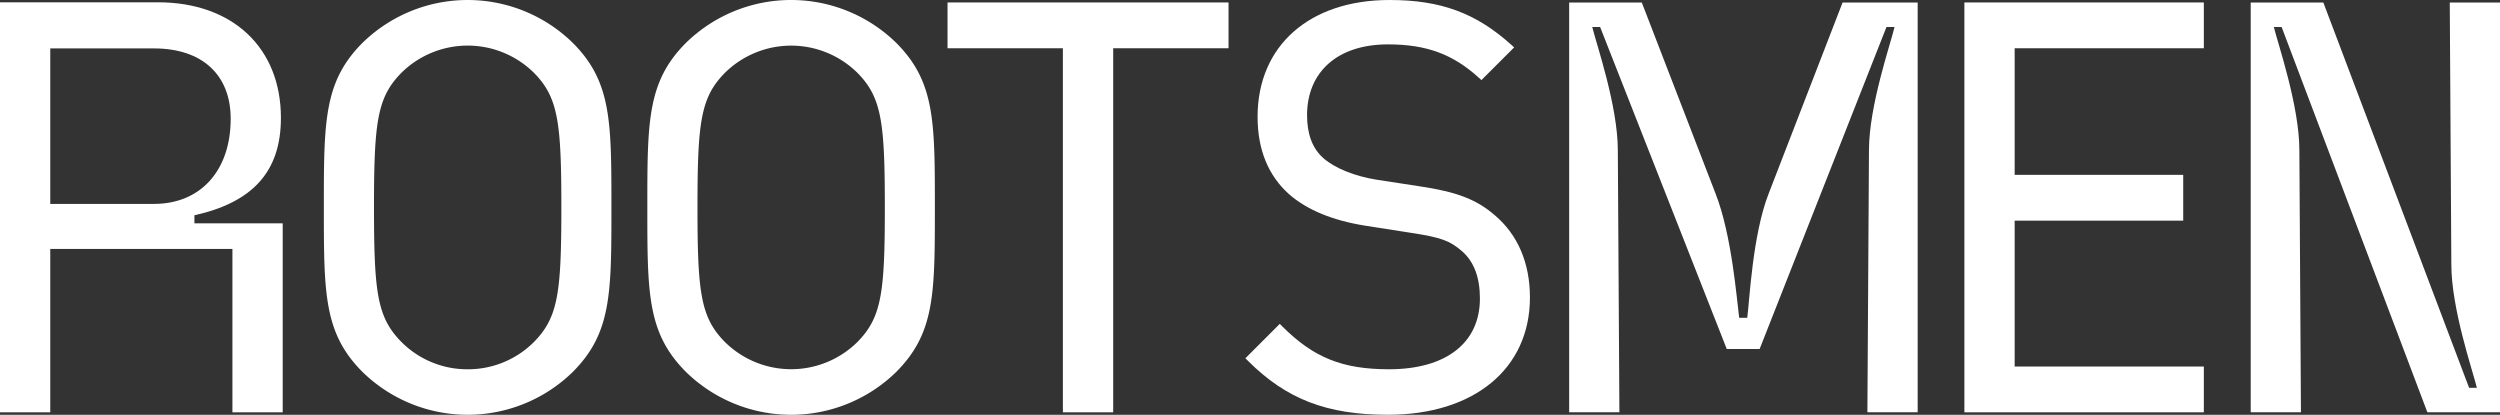
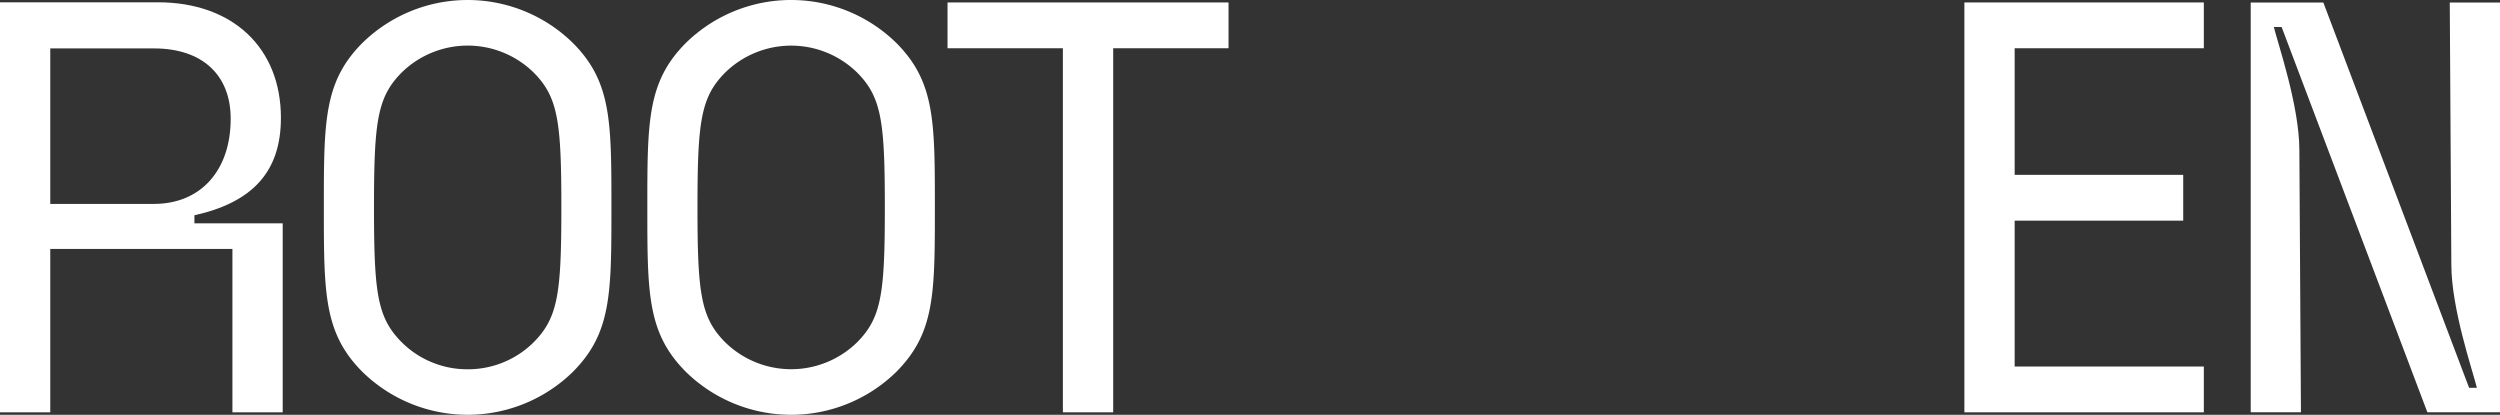
<svg xmlns="http://www.w3.org/2000/svg" viewBox="0 0 619.66 102.81">
  <rect x="0" y="0" width="619.66" height="102.81" fill="#333333" stroke="none" />
  <defs>
    <style>.cls-1{fill:#fff;}</style>
  </defs>
  <g id="圖層_2" data-name="圖層 2">
    <g id="圖層_1-2" data-name="圖層 1">
      <path class="cls-1" d="M48.19,55.36v-2c14.23-3.17,21.44-10.64,21.44-24.14,0-17.4-12-28.65-30.47-28.65H0V102.2H12.46V61.7H57.61v40.5H70.07V55.36ZM12.46,12H38.18c11.89,0,19,6.52,19,17.44,0,12.82-7.45,21.1-19,21.1H12.46Z" />
      <path class="cls-1" d="M141.94,10.59a37.29,37.29,0,0,0-52.06,0C80.27,20.2,80.27,30,80.27,51.4s0,31.21,9.61,40.82a37.29,37.29,0,0,0,52.06,0c9.61-9.61,9.61-19.39,9.61-40.82S151.55,20.2,141.94,10.59Zm-26,80.94a23,23,0,0,1-16.52-6.85c-5.93-6.06-6.72-12.18-6.72-33.28s.79-27.21,6.72-33.28a23.37,23.37,0,0,1,33,0h0c5.93,6.07,6.72,12.19,6.72,33.28s-.79,27.22-6.72,33.29A23.07,23.07,0,0,1,115.91,91.53Z" />
      <path class="cls-1" d="M222.11,10.59a37.27,37.27,0,0,0-52.05,0c-9.61,9.61-9.61,19.39-9.61,40.81s0,31.21,9.61,40.82a37.27,37.27,0,0,0,52.05,0c9.61-9.61,9.61-19.39,9.61-40.82S231.72,20.2,222.11,10.59ZM219.32,51.4c0,21.1-.79,27.22-6.72,33.29a23.36,23.36,0,0,1-33,0c-5.93-6.06-6.72-12.18-6.72-33.28s.79-27.21,6.72-33.28a23.37,23.37,0,0,1,33,0h0C218.53,24.19,219.32,30.31,219.32,51.4Z" />
      <polygon class="cls-1" points="304.51 0.61 234.86 0.61 234.86 11.96 263.45 11.96 263.45 102.2 275.92 102.2 275.92 11.96 304.51 11.96 304.51 0.61" />
      <polygon class="cls-1" points="546.25 11.96 546.25 0.61 486.9 0.61 486.9 0.61 486.9 11.96 486.9 43.34 486.9 54.69 486.9 59.47 486.9 90.85 486.9 102.19 486.9 102.2 499.36 102.2 546.25 102.2 546.25 90.85 499.36 90.85 499.36 59.47 499.36 54.69 541.14 54.69 541.14 43.34 499.36 43.34 499.36 11.96 546.25 11.96" />
-       <path class="cls-1" d="M370.54,53.38c-4.54-3.94-9.41-5.82-18.59-7.19l-10.88-1.67c-5.31-.86-10.15-2.82-12.95-5.23s-4.15-6-4.15-10.77C324,17.72,331.64,11,344,11c9.55,0,16.09,2.4,22.56,8.28l.63.57,8.11-8.1-.7-.64C365.84,3.22,357.1,0,344.42,0c-19.87,0-32.71,11.36-32.71,28.94,0,8.14,2.64,14.6,7.84,19.23,4.43,3.86,10.73,6.46,18.73,7.75l11.58,1.81c7.3,1.12,9.53,1.93,12.53,4.54s4.43,6.58,4.43,11.74c0,11-8.42,17.52-22.54,17.52-11.53,0-18.69-2.88-26.44-10.62l-.63-.63-8.52,8.52.63.63c9.5,9.5,19.55,13.38,34.68,13.38,21.39,0,35.22-11.42,35.22-29.08C379.22,65.22,376.21,58.18,370.54,53.38Z" />
-       <path class="cls-1" d="M456.71.62,438.38,48c-4,10.26-4.72,26.41-5.3,30.77h-2c-.58-4.36-1.81-20.51-5.85-30.77L406.94.62h-18V102.19h12.45L401,37.26c0-11-5.3-26.32-6.34-30.57h1.95L428,86.5h8.15L467.59,6.69h2c-1,4.25-6.34,19.54-6.34,30.57l-.39,64.93h12.46V.62Z" />
      <path class="cls-1" d="M607.21.62l.39,64.93c0,11,5.29,26.32,6.33,30.57H612L575.87.62h-18V102.19h12.45l-.39-64.93c0-11-5.29-26.32-6.33-30.57h1.93l36.13,95.5h18V.62Z" />
    </g>
  </g>
</svg>